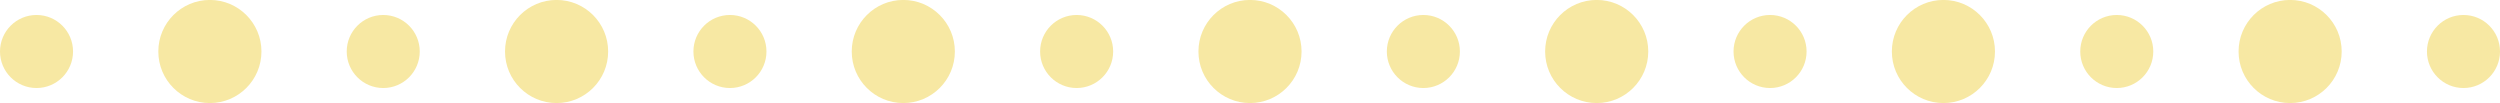
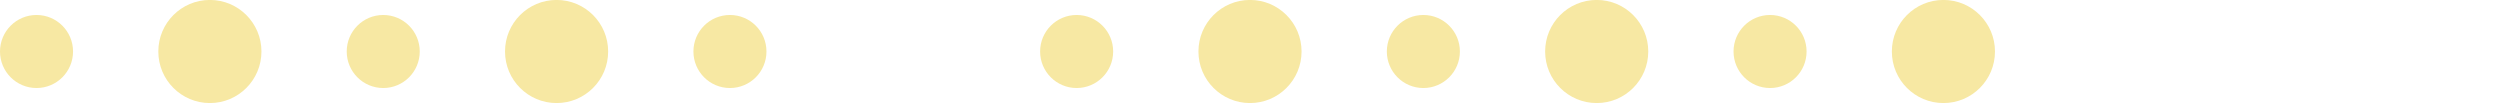
<svg xmlns="http://www.w3.org/2000/svg" fill="#000000" height="20.6" preserveAspectRatio="xMidYMid meet" version="1" viewBox="250.0 489.7 500.0 20.6" width="500" zoomAndPan="magnify">
  <g id="change1_1">
    <path d="M 264.609 500 C 264.609 504.035 261.34 507.305 257.305 507.305 C 253.27 507.305 250 504.035 250 500 C 250 495.965 253.27 492.695 257.305 492.695 C 261.34 492.695 264.609 495.965 264.609 500" fill="#f7e8a3" />
    <path d="M 333.949 500 C 333.949 504.035 330.68 507.305 326.645 507.305 C 322.613 507.305 319.344 504.035 319.344 500 C 319.344 495.965 322.613 492.695 326.645 492.695 C 330.68 492.695 333.949 495.965 333.949 500" fill="#f7e8a3" />
    <path d="M 403.293 500 C 403.293 504.035 400.023 507.305 395.988 507.305 C 391.953 507.305 388.684 504.035 388.684 500 C 388.684 495.965 391.953 492.695 395.988 492.695 C 400.023 492.695 403.293 495.965 403.293 500" fill="#f7e8a3" />
    <path d="M 472.633 500 C 472.633 504.035 469.363 507.305 465.328 507.305 C 461.297 507.305 458.023 504.035 458.023 500 C 458.023 495.965 461.297 492.695 465.328 492.695 C 469.363 492.695 472.633 495.965 472.633 500" fill="#f7e8a3" />
    <path d="M 541.977 500 C 541.977 504.035 538.703 507.305 534.672 507.305 C 530.637 507.305 527.367 504.035 527.367 500 C 527.367 495.965 530.637 492.695 534.672 492.695 C 538.703 492.695 541.977 495.965 541.977 500" fill="#f7e8a3" />
    <path d="M 611.316 500 C 611.316 504.035 608.047 507.305 604.012 507.305 C 599.98 507.305 596.707 504.035 596.707 500 C 596.707 495.965 599.98 492.695 604.012 492.695 C 608.047 492.695 611.316 495.965 611.316 500" fill="#f7e8a3" />
-     <path d="M 680.656 500 C 680.656 504.035 677.387 507.305 673.355 507.305 C 669.32 507.305 666.051 504.035 666.051 500 C 666.051 495.965 669.32 492.695 673.355 492.695 C 677.387 492.695 680.656 495.965 680.656 500" fill="#f7e8a3" />
-     <path d="M 750 500 C 750 504.035 746.73 507.305 742.695 507.305 C 738.66 507.305 735.391 504.035 735.391 500 C 735.391 495.965 738.66 492.695 742.695 492.695 C 746.73 492.695 750 495.965 750 500" fill="#f7e8a3" />
    <path d="M 302.289 500 C 302.289 505.695 297.672 510.312 291.977 510.312 C 286.281 510.312 281.664 505.695 281.664 500 C 281.664 494.305 286.281 489.688 291.977 489.688 C 297.672 489.688 302.289 494.305 302.289 500" fill="#f7e8a3" />
    <path d="M 371.629 500 C 371.629 505.695 367.012 510.312 361.316 510.312 C 355.621 510.312 351.004 505.695 351.004 500 C 351.004 494.305 355.621 489.688 361.316 489.688 C 367.012 489.688 371.629 494.305 371.629 500" fill="#f7e8a3" />
-     <path d="M 440.973 500 C 440.973 505.695 436.355 510.312 430.656 510.312 C 424.965 510.312 420.348 505.695 420.348 500 C 420.348 494.305 424.965 489.688 430.656 489.688 C 436.355 489.688 440.973 494.305 440.973 500" fill="#f7e8a3" />
    <path d="M 510.312 500 C 510.312 505.695 505.695 510.312 500 510.312 C 494.305 510.312 489.688 505.695 489.688 500 C 489.688 494.305 494.305 489.688 500 489.688 C 505.695 489.688 510.312 494.305 510.312 500" fill="#f7e8a3" />
    <path d="M 579.652 500 C 579.652 505.695 575.035 510.312 569.344 510.312 C 563.645 510.312 559.027 505.695 559.027 500 C 559.027 494.305 563.645 489.688 569.344 489.688 C 575.035 489.688 579.652 494.305 579.652 500" fill="#f7e8a3" />
    <path d="M 648.996 500 C 648.996 505.695 644.379 510.312 638.684 510.312 C 632.988 510.312 628.371 505.695 628.371 500 C 628.371 494.305 632.988 489.688 638.684 489.688 C 644.379 489.688 648.996 494.305 648.996 500" fill="#f7e8a3" />
-     <path d="M 718.336 500 C 718.336 505.695 713.719 510.312 708.023 510.312 C 702.328 510.312 697.715 505.695 697.715 500 C 697.715 494.305 702.328 489.688 708.023 489.688 C 713.719 489.688 718.336 494.305 718.336 500" fill="#f7e8a3" />
  </g>
</svg>